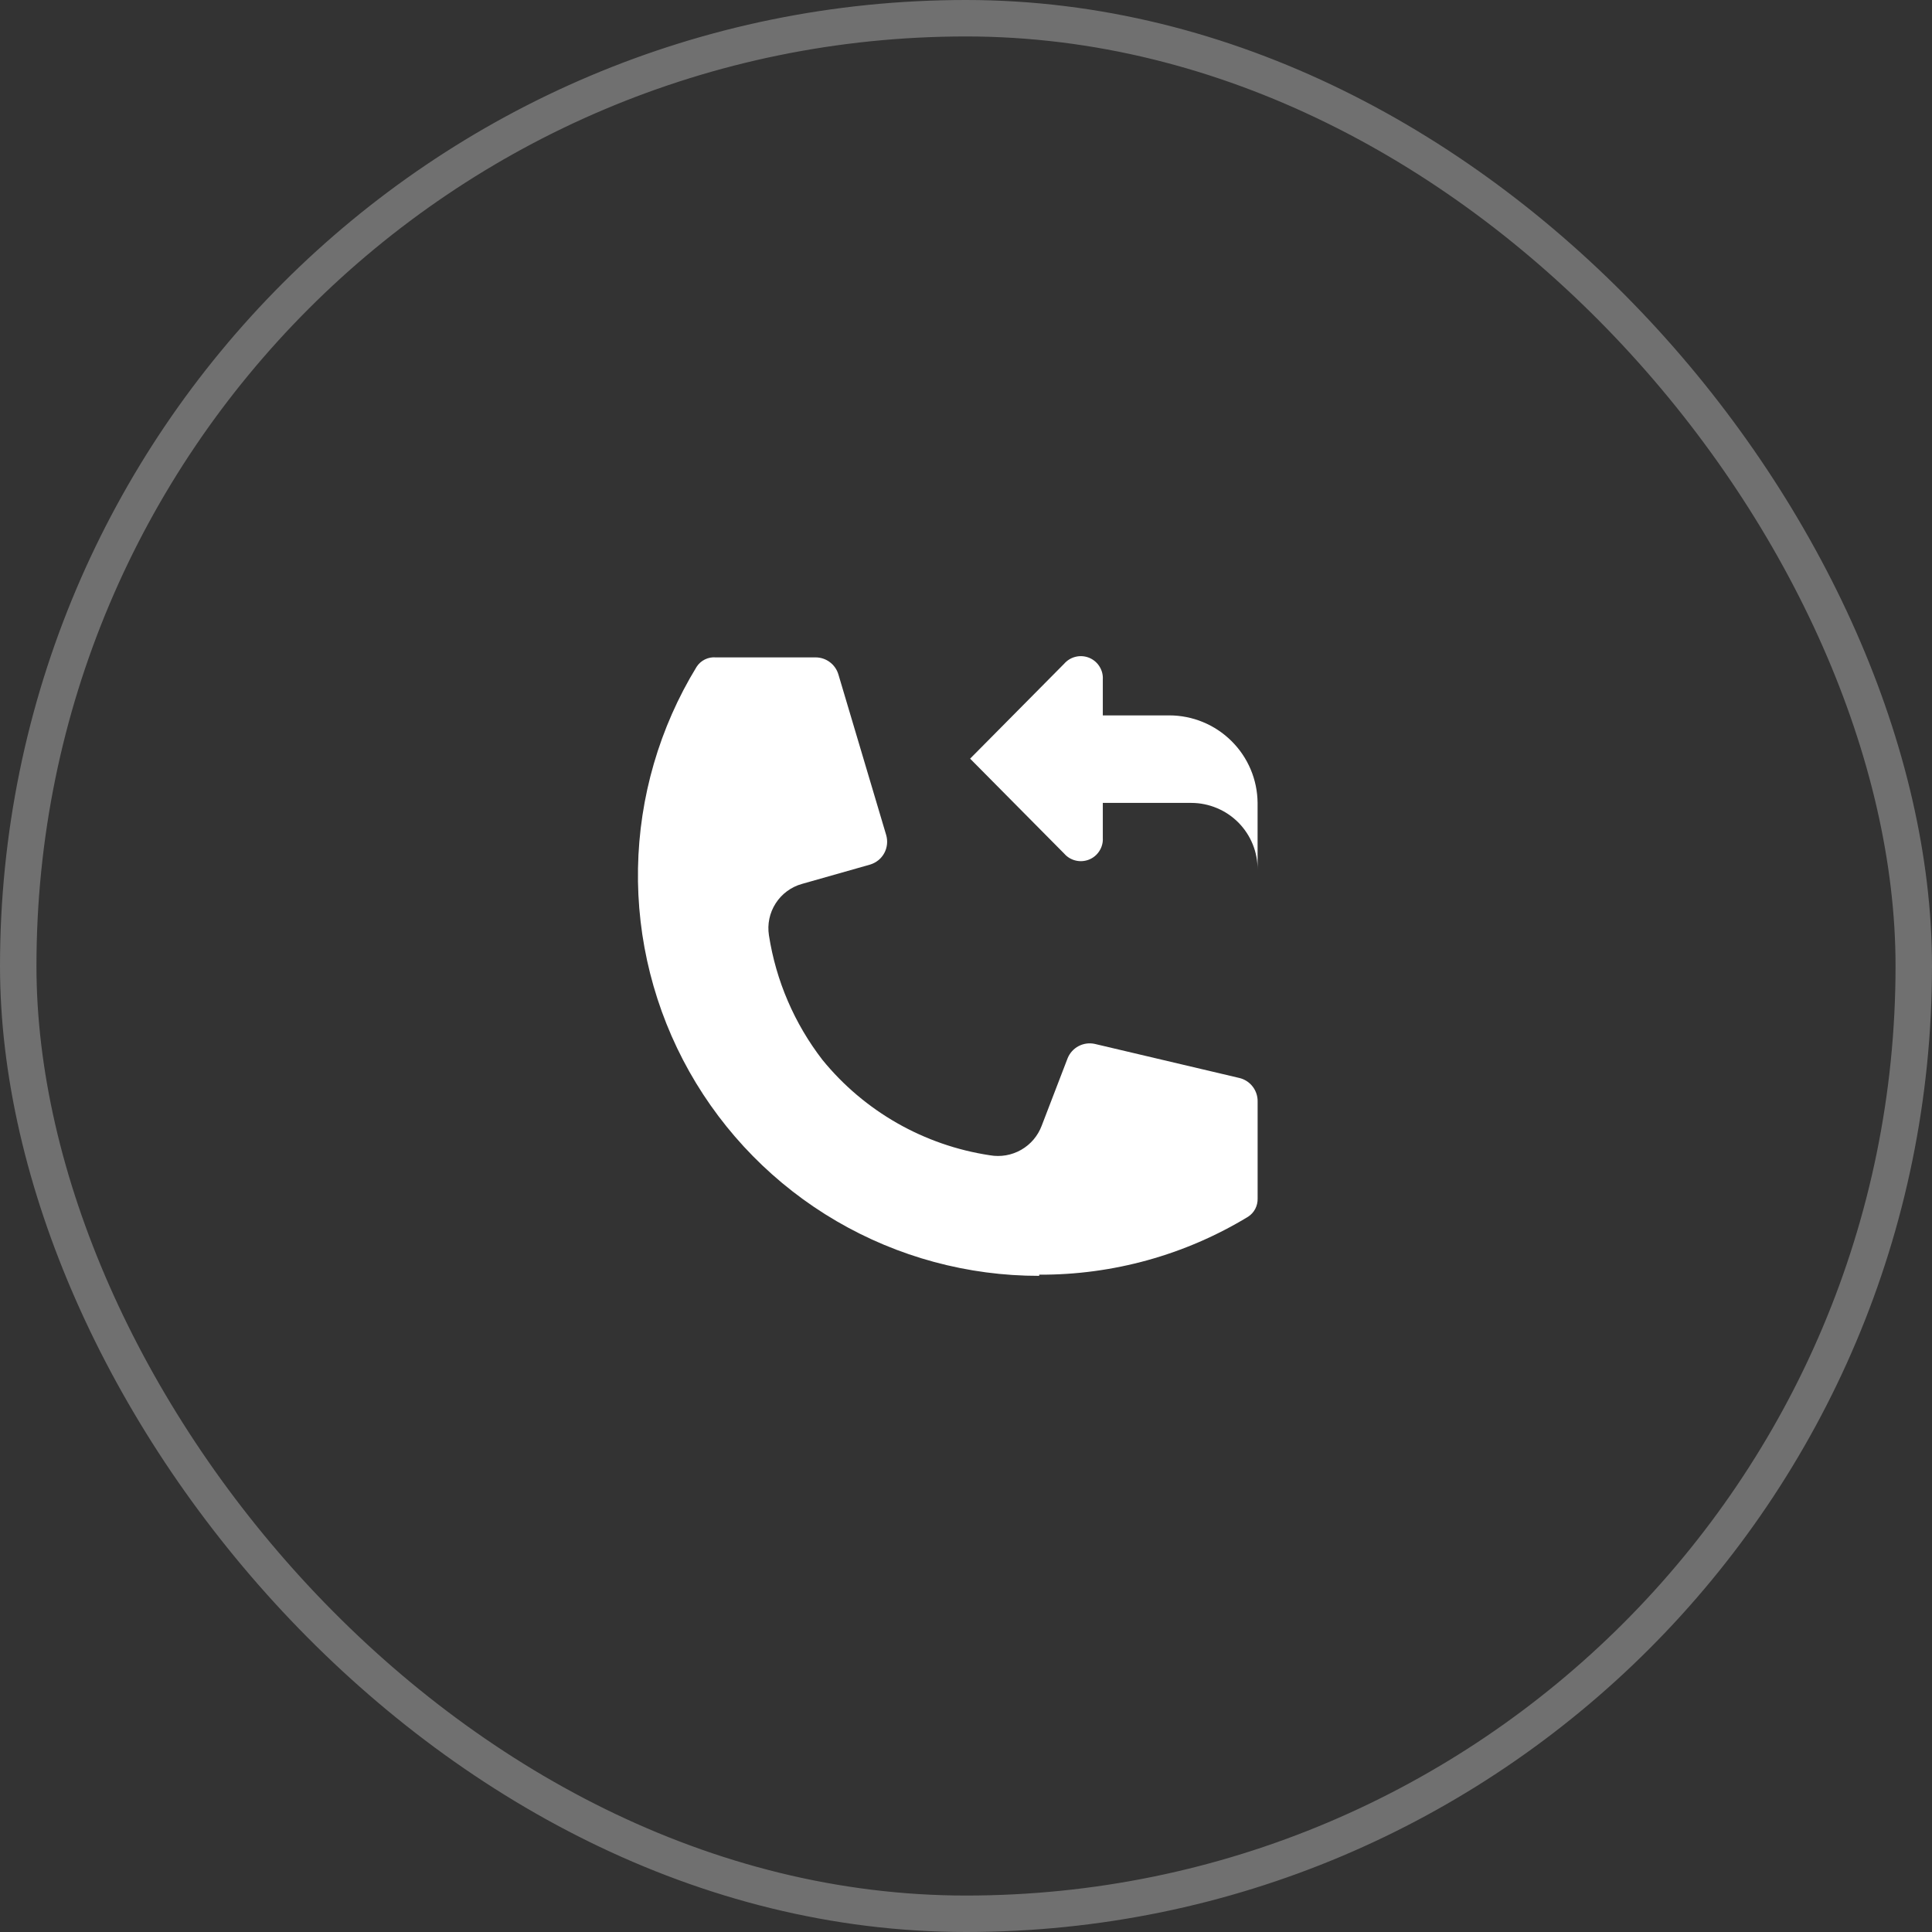
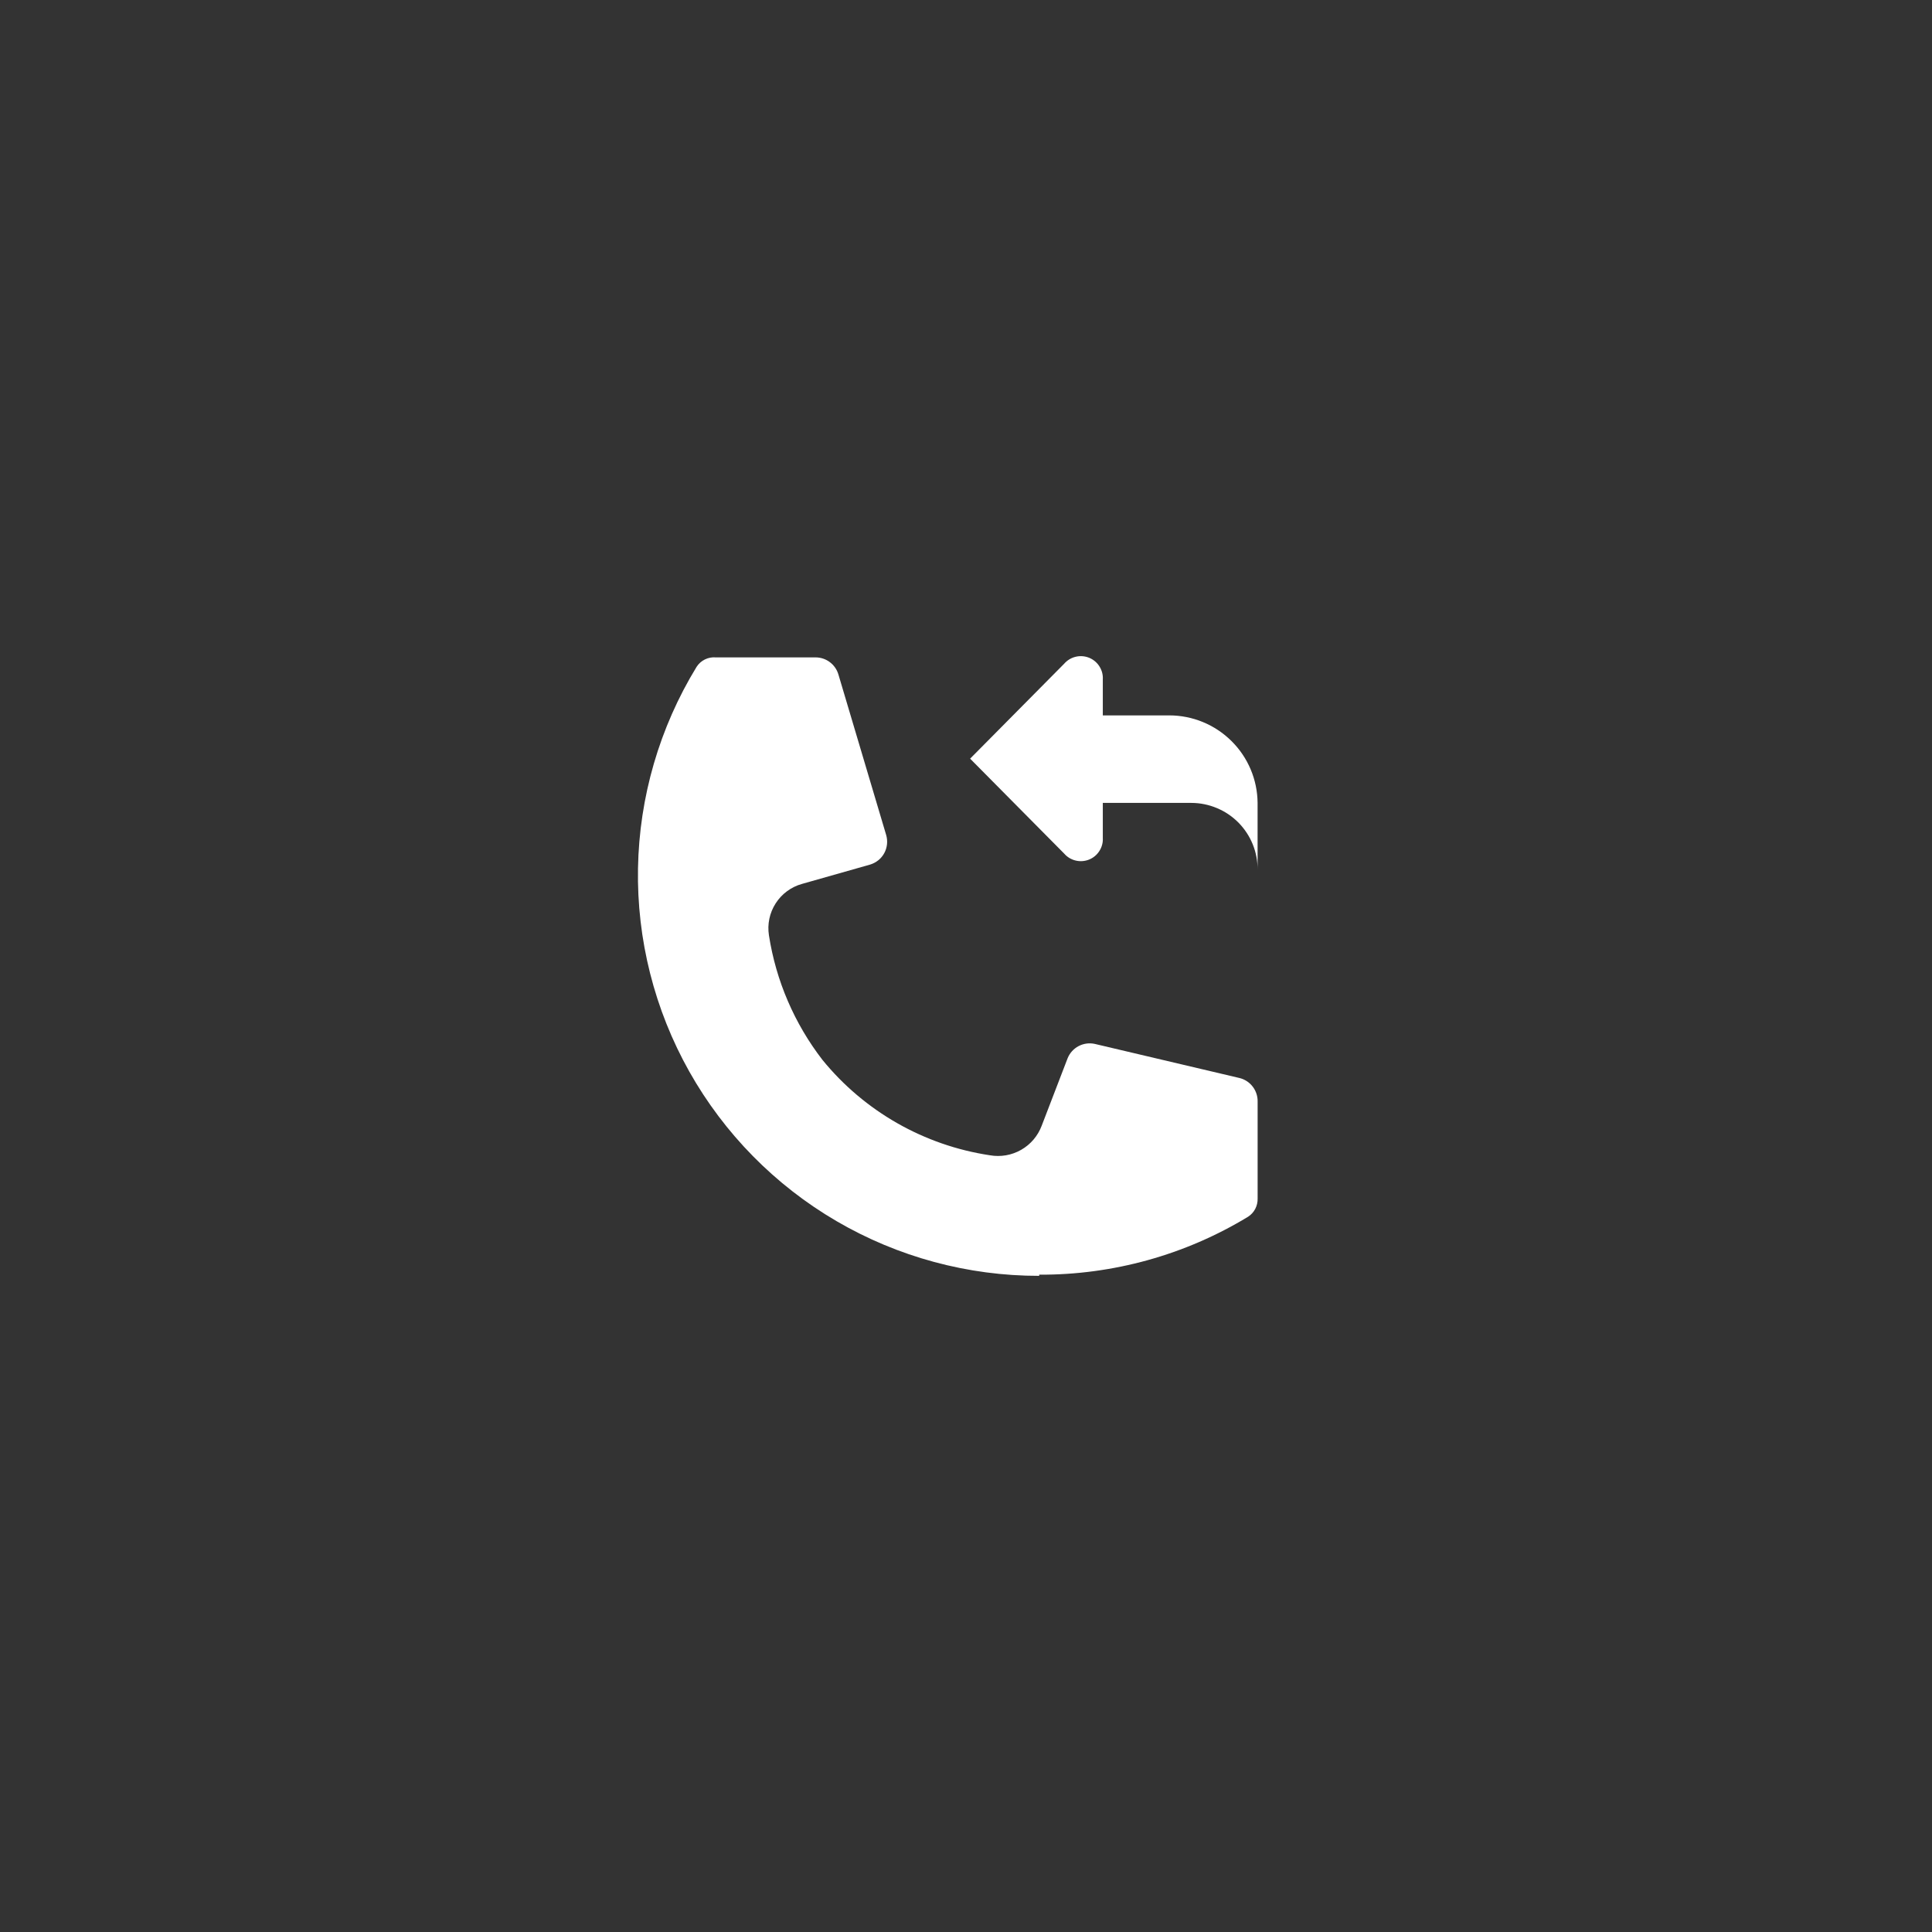
<svg xmlns="http://www.w3.org/2000/svg" width="53" height="53" viewBox="0 0 53 53" fill="none">
  <rect x="0" y="0" width="53" height="53" fill="#333333" stroke="none" />
-   <rect x="0.5" y="0.5" width="52" height="52" rx="26" stroke="#707070" />
  <g clip-path="url(#clip0_3_649)">
    <path d="M28.508 35C26.554 35.002 24.635 34.484 22.948 33.499C21.261 32.514 19.868 31.098 18.91 29.397C17.953 27.695 17.467 25.77 17.502 23.818C17.537 21.867 18.091 19.96 19.109 18.294C19.165 18.206 19.244 18.136 19.338 18.09C19.431 18.044 19.536 18.025 19.639 18.034H22.373C22.513 18.034 22.651 18.079 22.763 18.163C22.876 18.247 22.959 18.366 22.999 18.5L24.31 22.906C24.334 22.988 24.342 23.075 24.333 23.16C24.324 23.245 24.299 23.328 24.258 23.403C24.217 23.479 24.162 23.545 24.095 23.599C24.028 23.653 23.951 23.693 23.869 23.718L22.001 24.248C21.703 24.331 21.446 24.521 21.279 24.781C21.112 25.041 21.046 25.353 21.094 25.658C21.287 26.904 21.793 28.08 22.564 29.078C23.715 30.489 25.352 31.421 27.154 31.692C27.449 31.744 27.753 31.692 28.013 31.543C28.273 31.395 28.472 31.16 28.577 30.88L29.288 29.03C29.346 28.887 29.453 28.768 29.59 28.697C29.727 28.625 29.885 28.604 30.036 28.638L33.995 29.571C34.143 29.605 34.273 29.689 34.365 29.809C34.457 29.929 34.505 30.077 34.5 30.228V32.879C34.503 32.978 34.48 33.075 34.435 33.163C34.389 33.25 34.322 33.324 34.239 33.378C32.513 34.427 30.529 34.977 28.508 34.968V35Z" fill="white" />
    <path fill-rule="evenodd" clip-rule="evenodd" d="M30.253 18.638C30.261 18.512 30.228 18.387 30.16 18.281C30.093 18.174 29.994 18.092 29.877 18.044C29.76 17.997 29.631 17.987 29.508 18.017C29.385 18.046 29.275 18.114 29.192 18.209L26.613 20.812L29.192 23.415C29.275 23.511 29.385 23.578 29.508 23.607C29.631 23.637 29.76 23.627 29.877 23.58C29.994 23.533 30.093 23.45 30.16 23.343C30.228 23.237 30.261 23.112 30.253 22.986V22.026H32.679C32.92 22.026 33.158 22.074 33.38 22.167C33.603 22.259 33.804 22.395 33.974 22.566C34.143 22.738 34.277 22.941 34.367 23.164C34.457 23.387 34.502 23.625 34.499 23.866V22.026C34.494 21.387 34.236 20.776 33.781 20.327C33.327 19.877 32.714 19.625 32.074 19.625H30.253V18.638Z" fill="white" />
  </g>
  <defs>
    <clipPath id="clip0_3_649">
      <rect width="17" height="17" fill="white" transform="translate(17.5 18)" />
    </clipPath>
  </defs>
</svg>